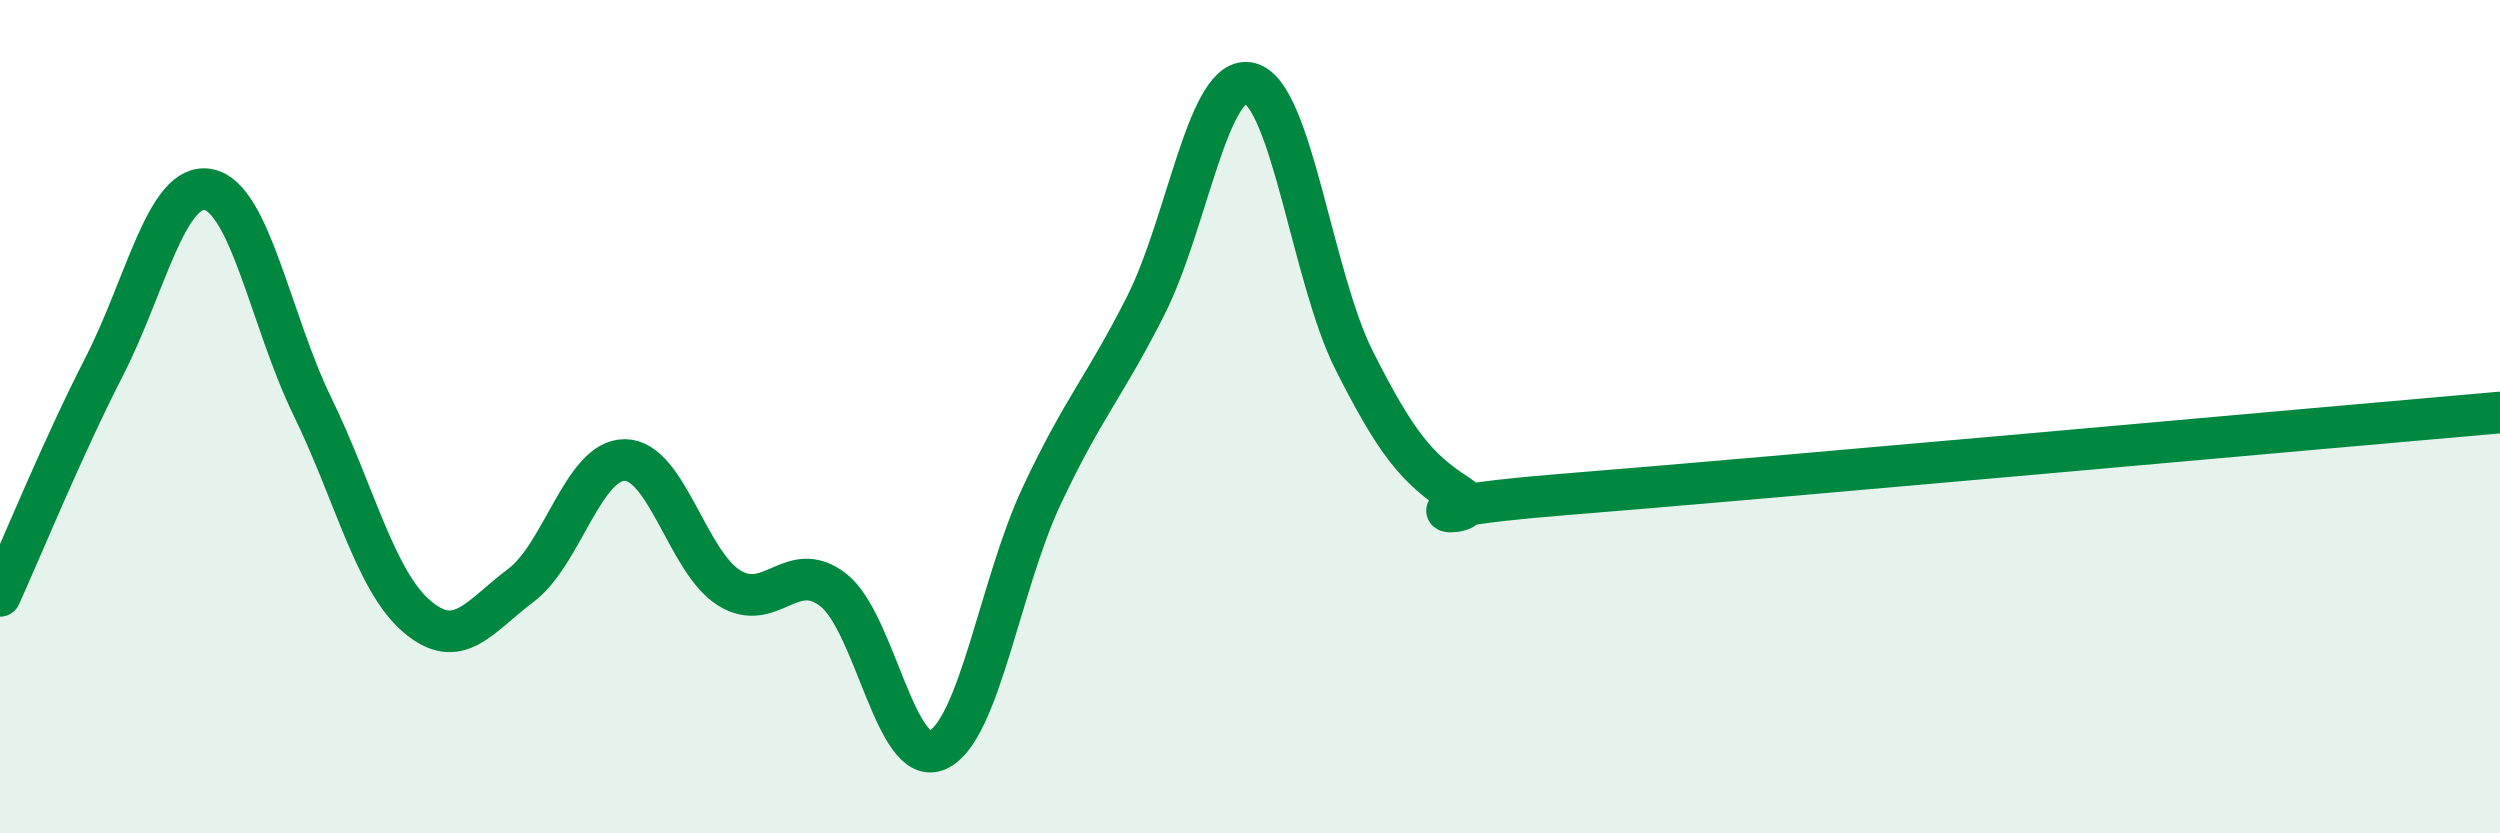
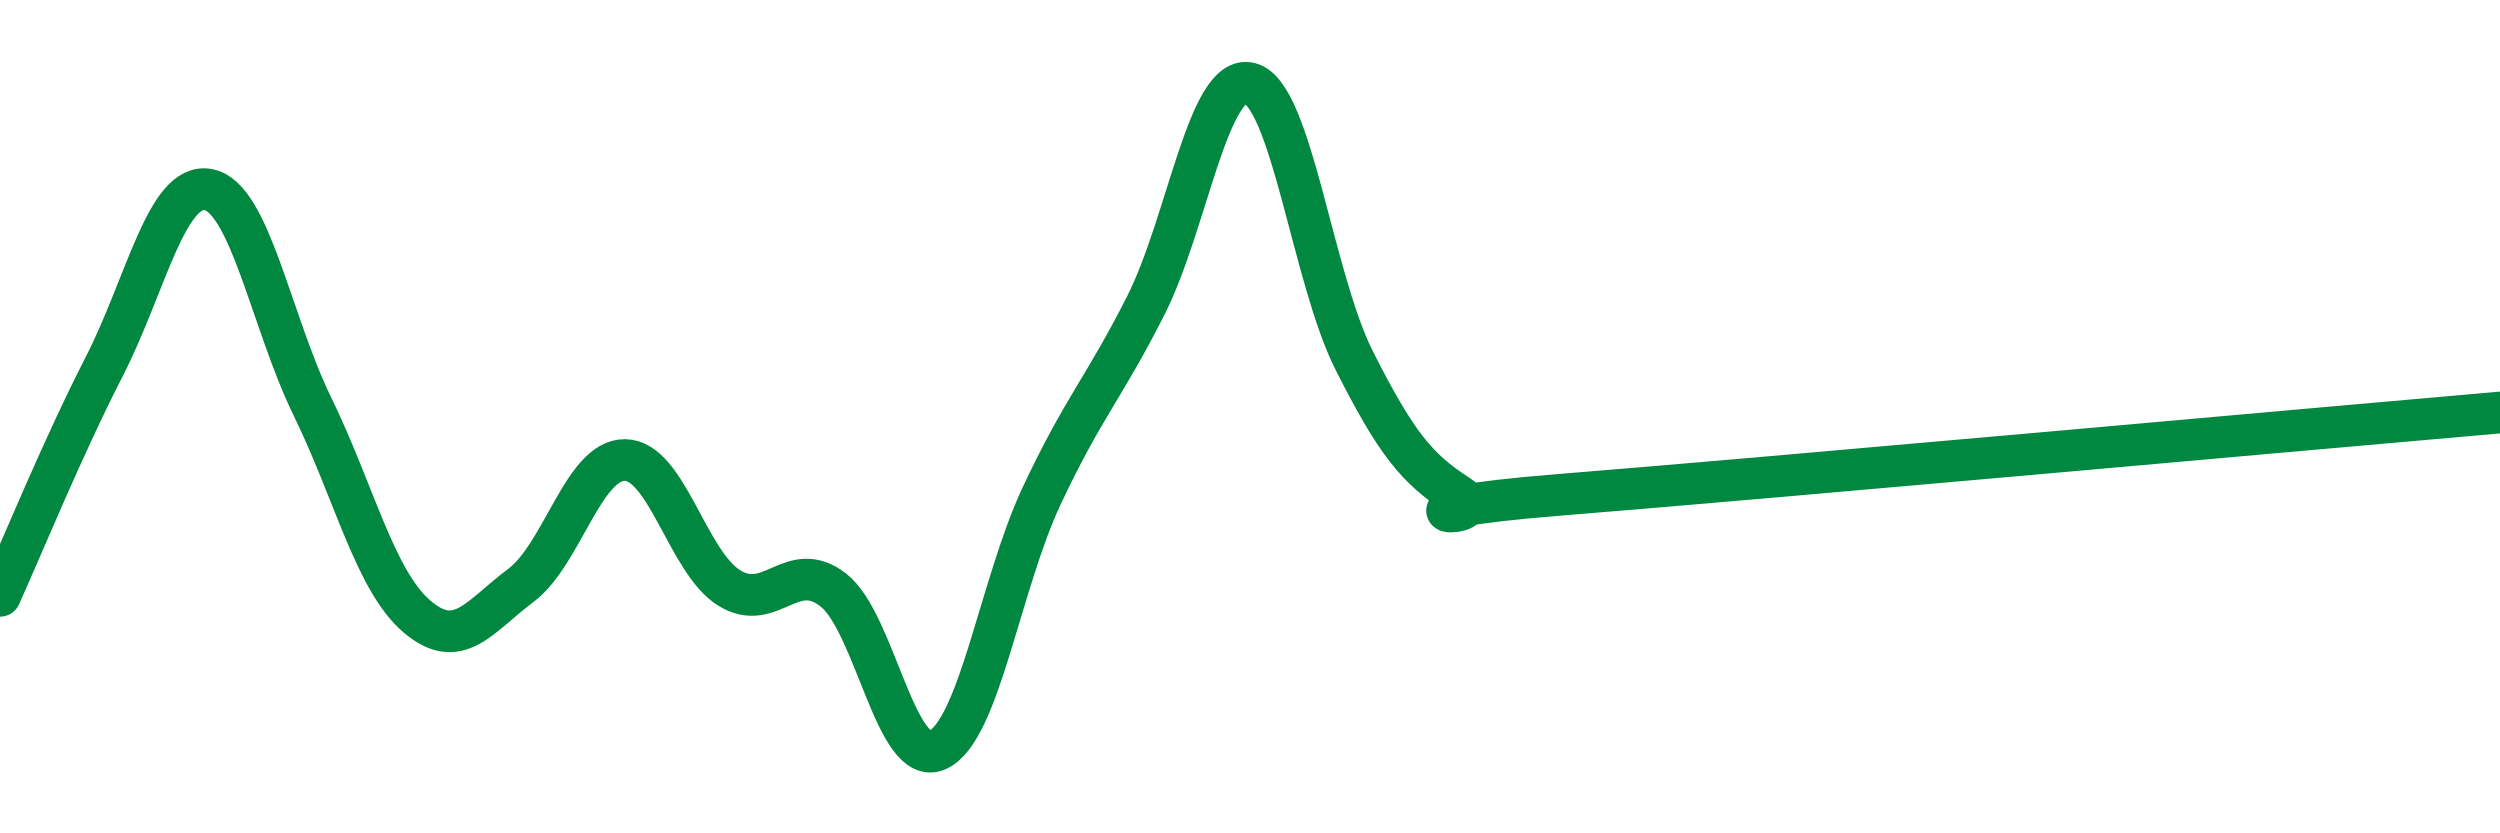
<svg xmlns="http://www.w3.org/2000/svg" width="60" height="20" viewBox="0 0 60 20">
-   <path d="M 0,14.3 C 0.5,13.2 1.5,10.75 2.5,8.8 C 3.5,6.85 4,4.36 5,4.55 C 6,4.74 6.5,7.71 7.5,9.76 C 8.5,11.81 9,13.93 10,14.79 C 11,15.65 11.5,14.8 12.5,14.05 C 13.5,13.3 14,11.03 15,11.04 C 16,11.05 16.5,13.49 17.5,14.11 C 18.5,14.73 19,13.38 20,14.16 C 21,14.94 21.5,18.45 22.5,18 C 23.5,17.55 24,14.03 25,11.9 C 26,9.77 26.5,9.31 27.5,7.33 C 28.5,5.35 29,1.74 30,2 C 31,2.26 31.5,6.67 32.5,8.65 C 33.5,10.63 34,11.25 35,11.89 C 36,12.53 32.5,12.27 37.5,11.87 C 42.5,11.47 55.5,10.29 60,9.9L60 20L0 20Z" fill="#008740" opacity="0.1" stroke-linecap="round" stroke-linejoin="round" />
  <path d="M 0,14.3 C 0.5,13.2 1.5,10.75 2.5,8.8 C 3.5,6.85 4,4.36 5,4.55 C 6,4.74 6.5,7.71 7.5,9.76 C 8.5,11.81 9,13.93 10,14.79 C 11,15.65 11.5,14.8 12.5,14.05 C 13.5,13.3 14,11.03 15,11.04 C 16,11.05 16.5,13.49 17.5,14.11 C 18.5,14.73 19,13.38 20,14.16 C 21,14.94 21.5,18.45 22.5,18 C 23.5,17.55 24,14.03 25,11.9 C 26,9.77 26.5,9.31 27.5,7.33 C 28.5,5.35 29,1.74 30,2 C 31,2.26 31.5,6.67 32.5,8.65 C 33.5,10.63 34,11.25 35,11.89 C 36,12.53 32.5,12.27 37.5,11.87 C 42.5,11.47 55.5,10.29 60,9.9" stroke="#008740" stroke-width="1" fill="none" stroke-linecap="round" stroke-linejoin="round" />
</svg>